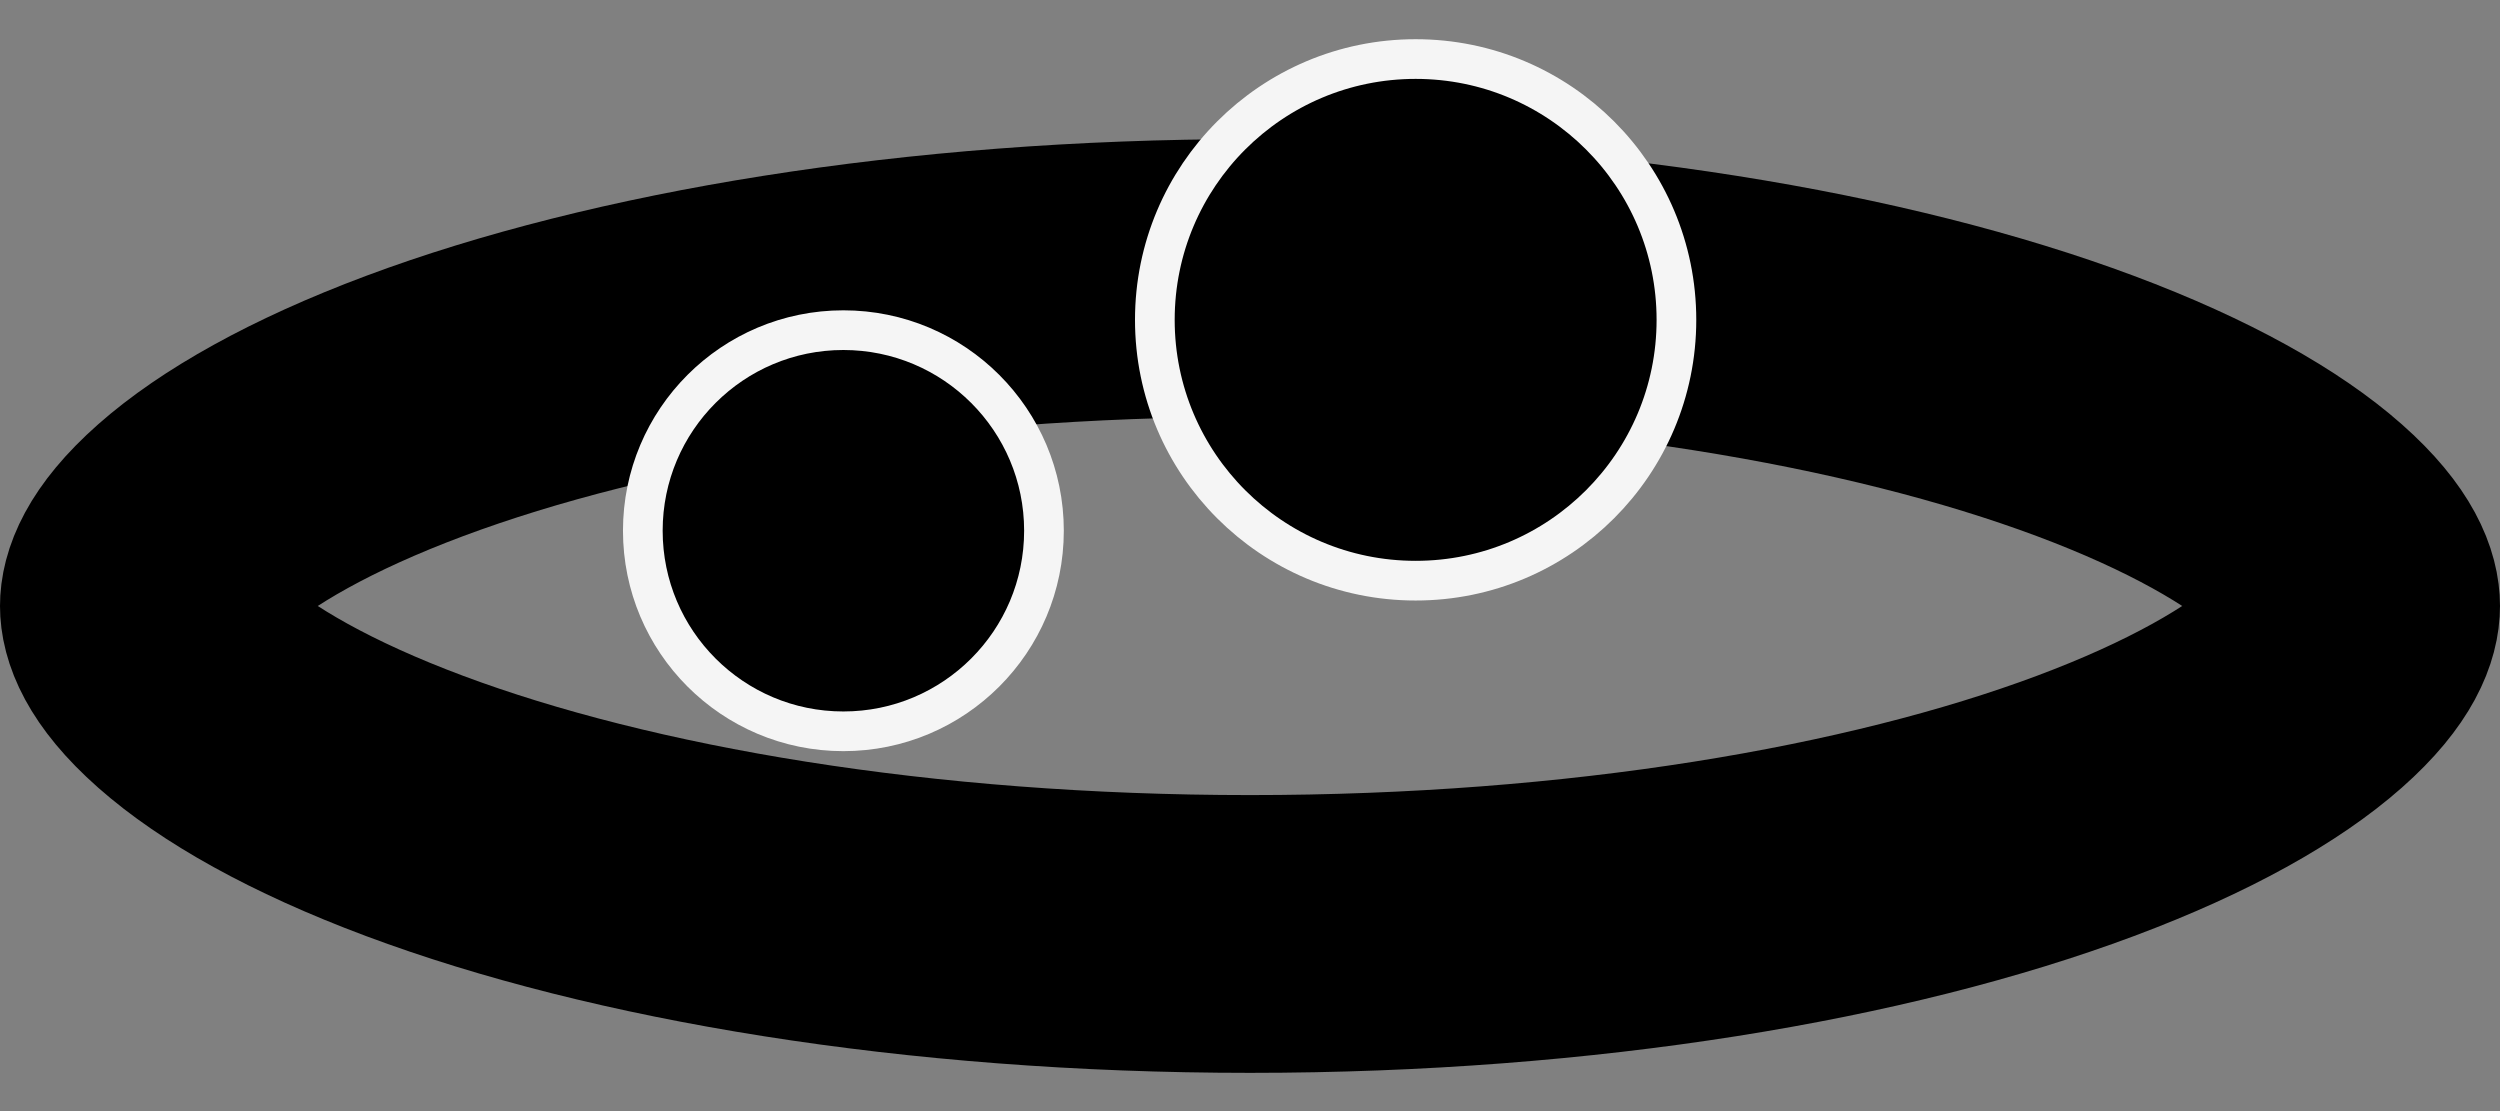
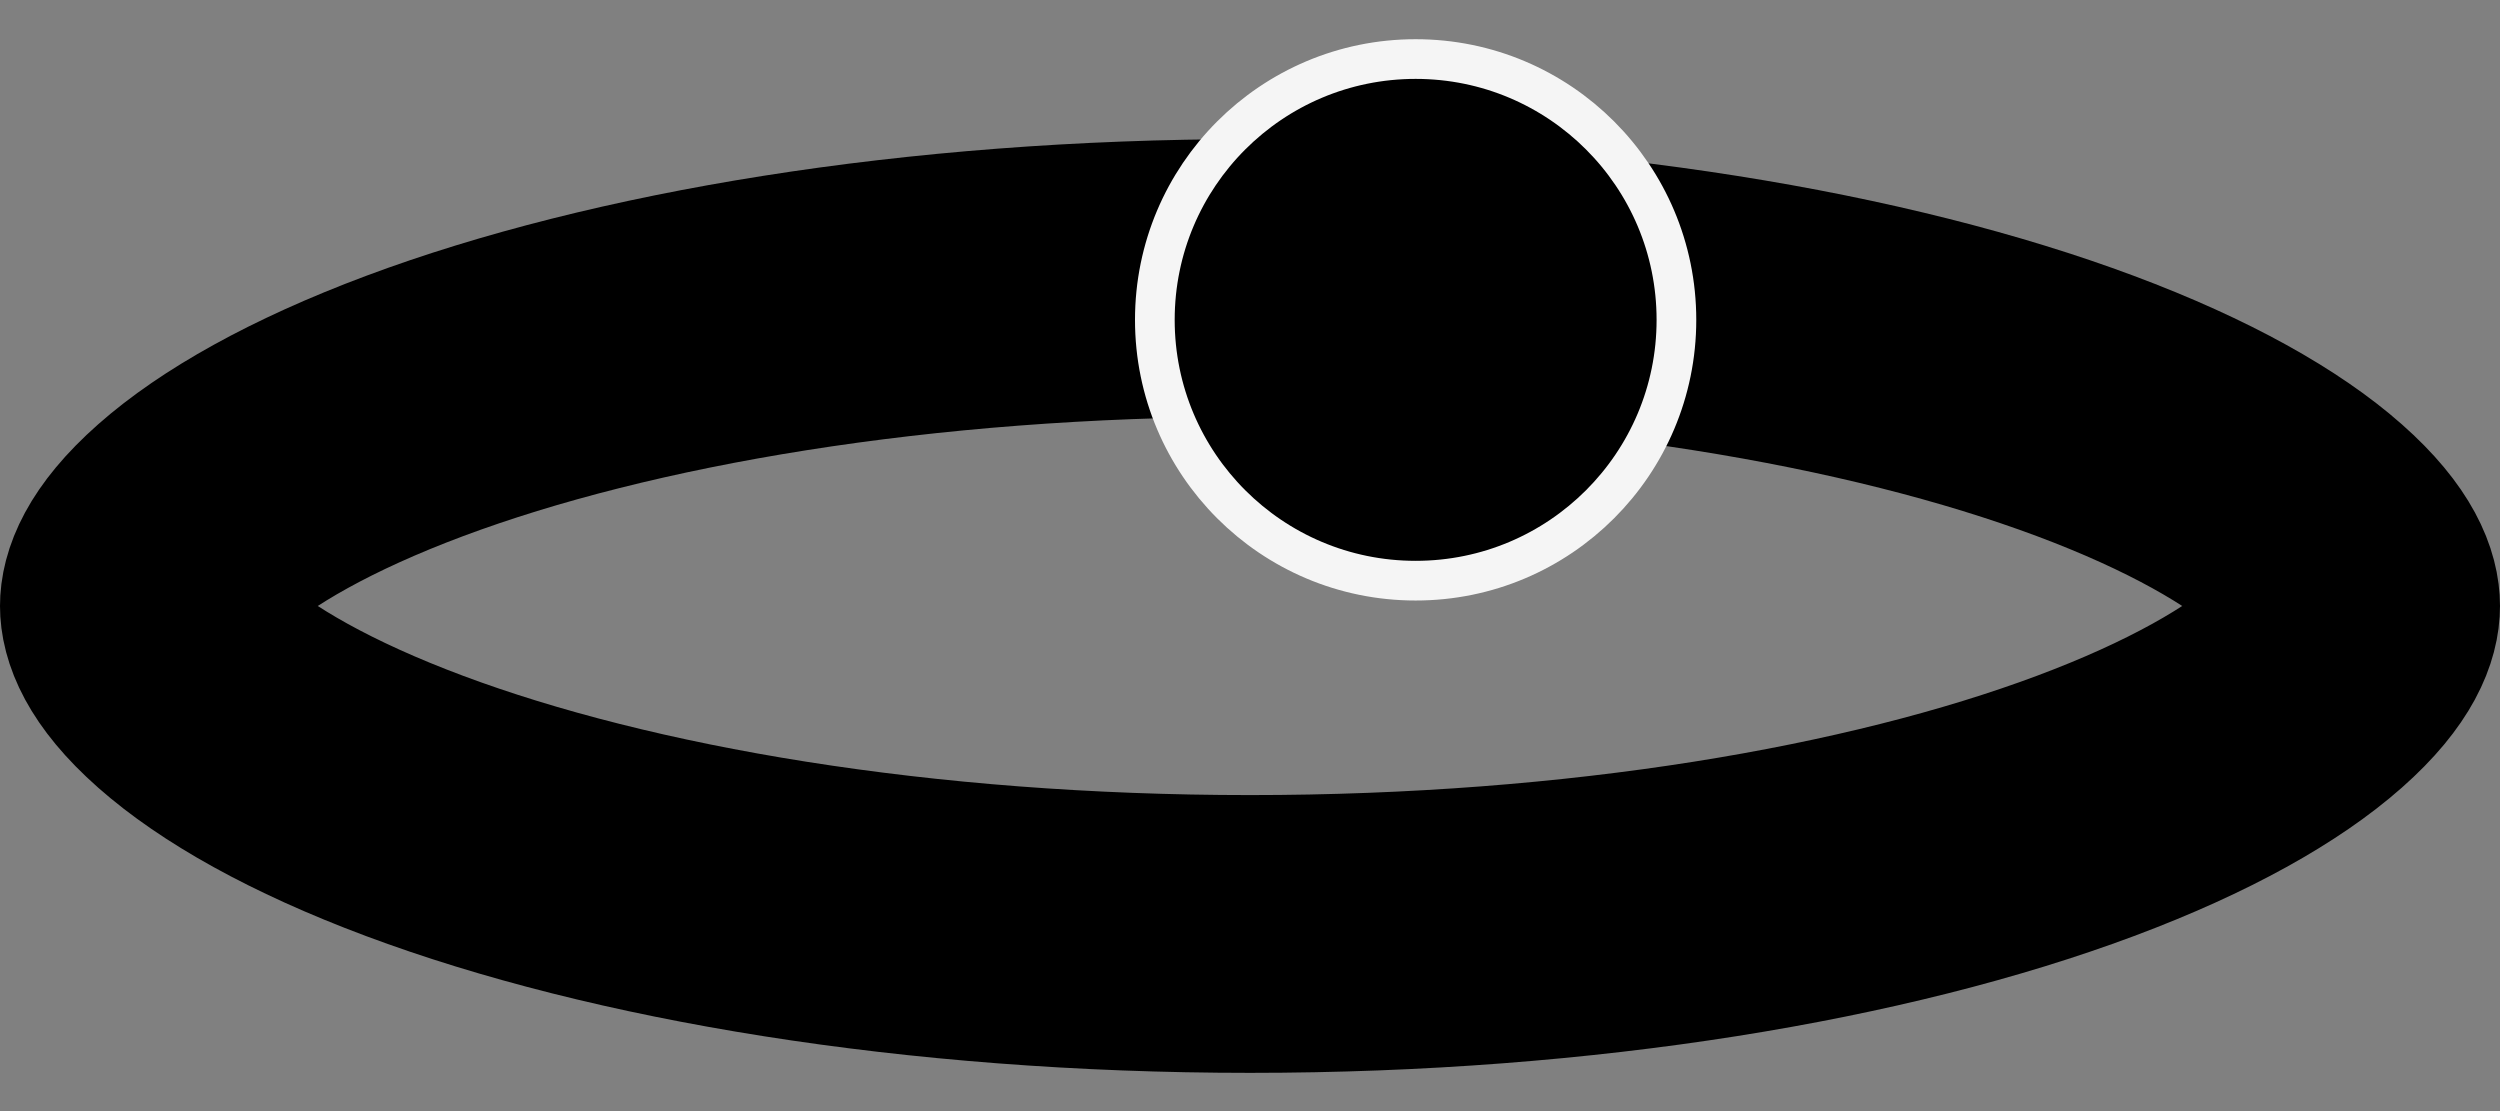
<svg xmlns="http://www.w3.org/2000/svg" width="63" height="28" viewBox="0 0 63 28" fill="none">
  <rect x="0" y="0" width="63" height="28" fill="#808080" stroke="none" />
  <path d="M59.5 15.271C59.5 15.529 59.372 16.199 58.208 17.227C57.049 18.251 55.171 19.332 52.549 20.311C47.333 22.26 39.891 23.536 31.5 23.536C23.109 23.536 15.668 22.26 10.451 20.311C7.829 19.332 5.951 18.251 4.792 17.227C3.628 16.199 3.5 15.529 3.5 15.271C3.5 15.012 3.628 14.343 4.792 13.315C5.951 12.291 7.829 11.21 10.451 10.23C15.668 8.282 23.109 7.006 31.5 7.006C39.891 7.006 47.333 8.282 52.549 10.23C55.171 11.21 57.049 12.291 58.208 13.315C59.372 14.343 59.5 15.012 59.5 15.271Z" stroke="black" stroke-width="7" />
  <path d="M35.674 14.633C39.304 14.633 42.246 11.69 42.246 8.061C42.246 4.431 39.304 1.488 35.674 1.488C32.044 1.488 29.102 4.431 29.102 8.061C29.102 11.69 32.044 14.633 35.674 14.633Z" fill="black" stroke="#F5F5F5" />
-   <path d="M21.253 18.429C24.045 18.429 26.308 16.166 26.308 13.374C26.308 10.583 24.045 8.32 21.253 8.32C18.462 8.32 16.199 10.583 16.199 13.374C16.199 16.166 18.462 18.429 21.253 18.429Z" fill="black" stroke="#F5F5F5" />
</svg>